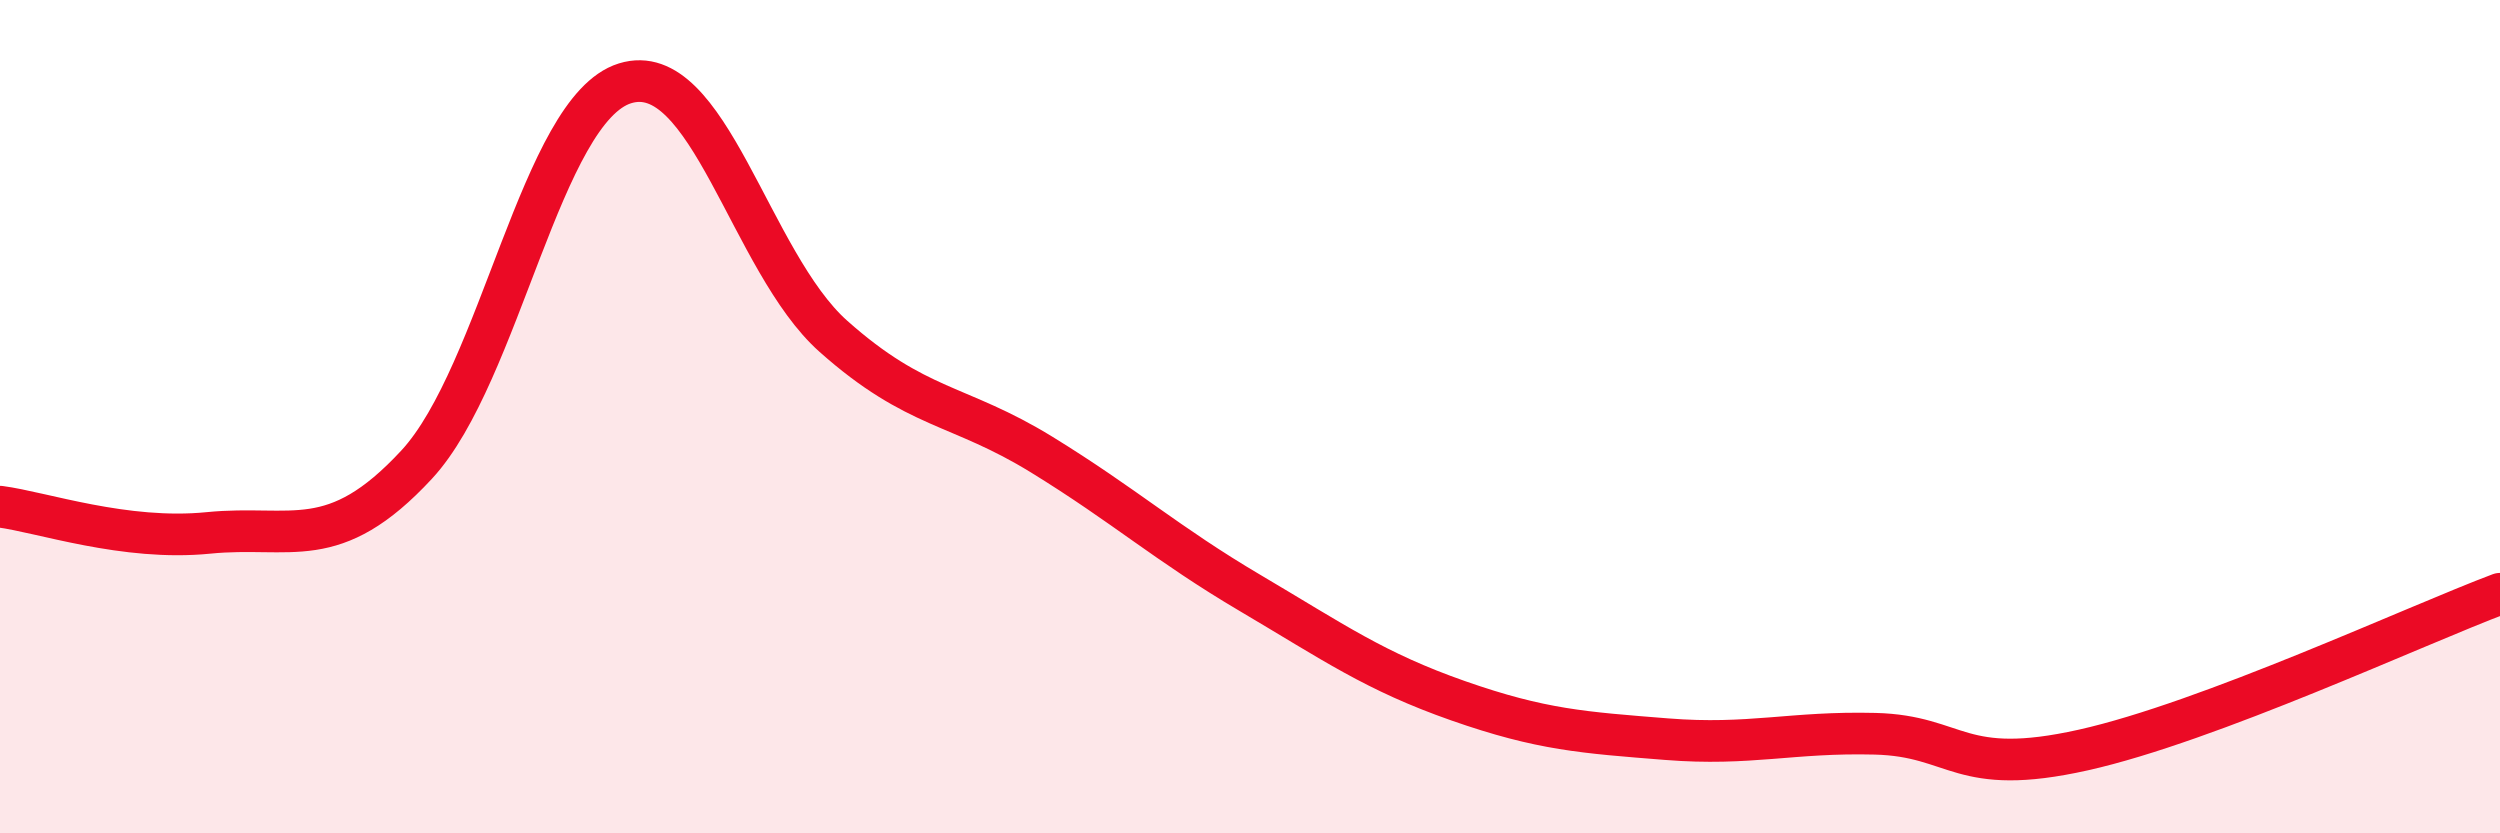
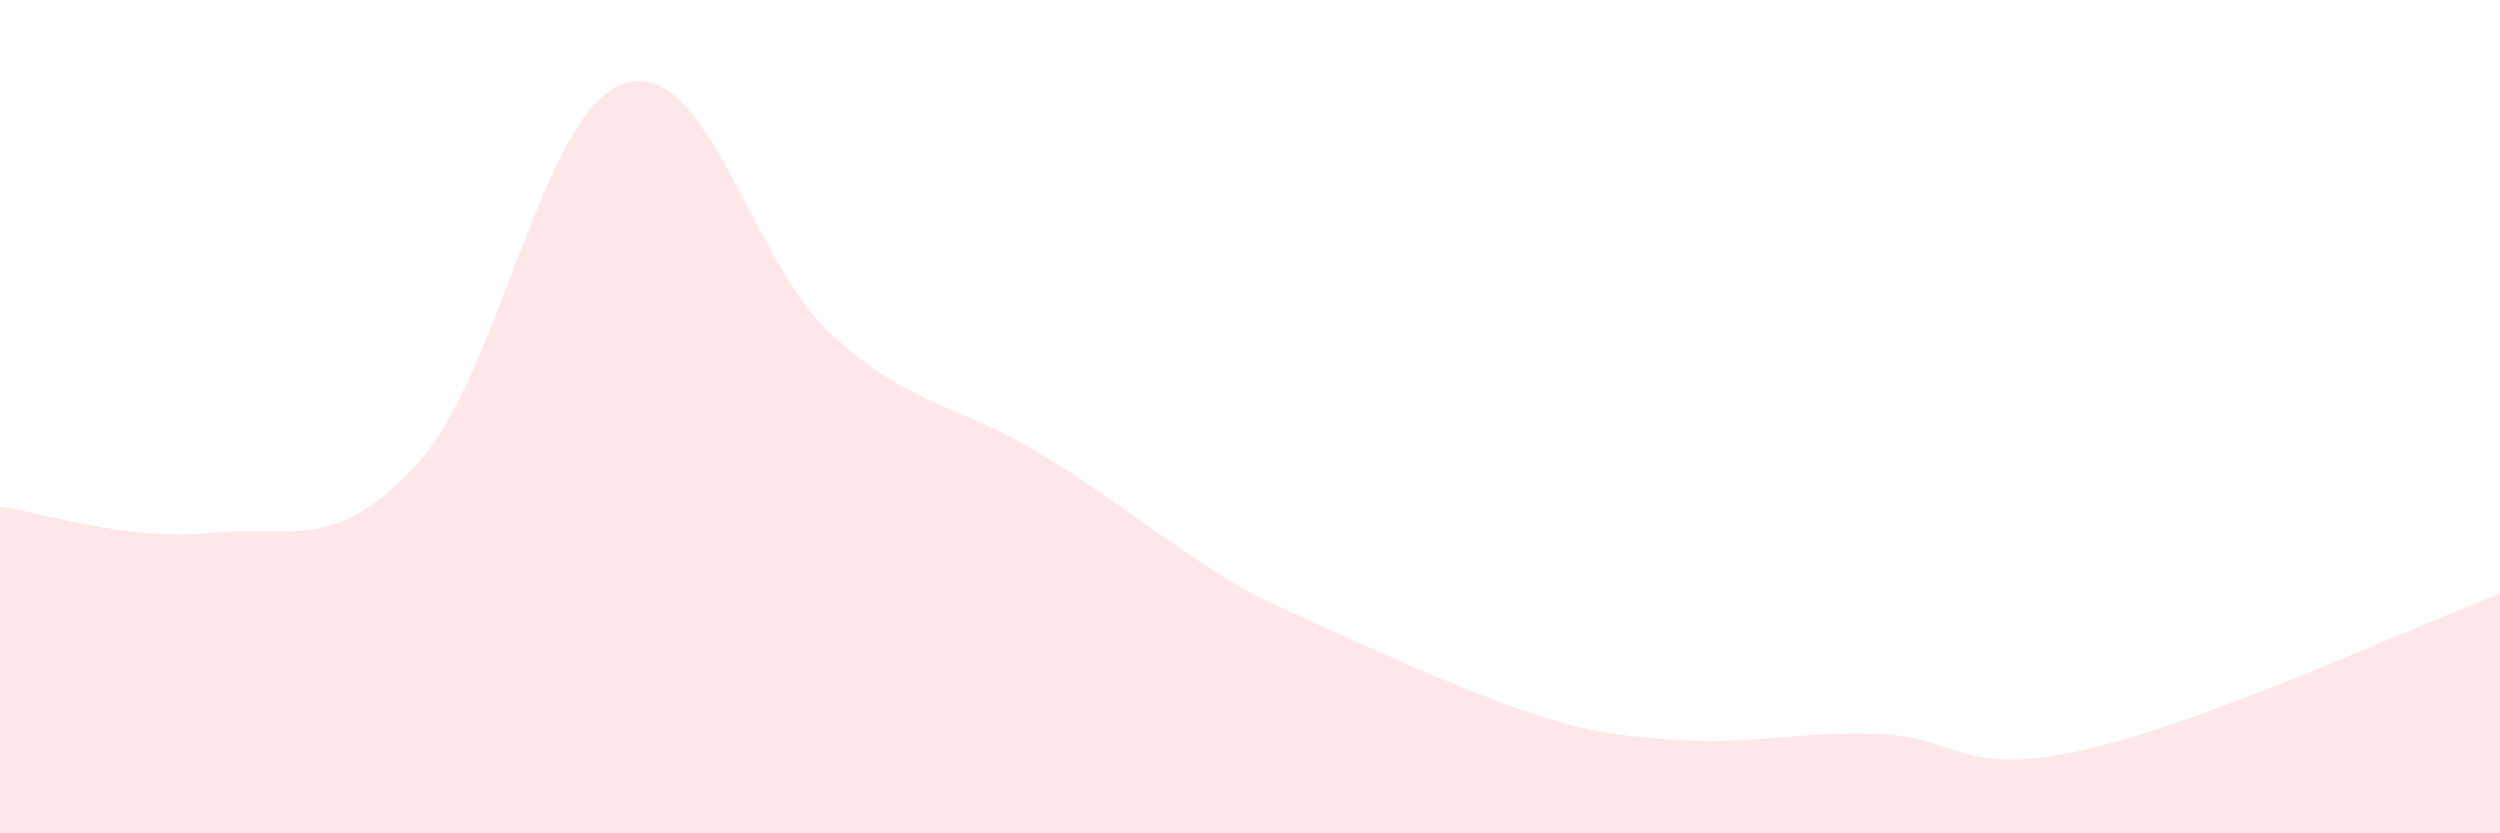
<svg xmlns="http://www.w3.org/2000/svg" width="60" height="20" viewBox="0 0 60 20">
-   <path d="M 0,12.16 C 1,12.29 3,12.99 5,12.79 C 7,12.59 8,13.31 10,11.15 C 12,8.99 13,2.62 15,2 C 17,1.38 18,6.29 20,8.07 C 22,9.85 23,9.68 25,10.91 C 27,12.14 28,13.05 30,14.23 C 32,15.41 33,16.12 35,16.82 C 37,17.52 38,17.58 40,17.74 C 42,17.9 43,17.56 45,17.61 C 47,17.66 47,18.67 50,18 C 53,17.33 58,15 60,14.25L60 20L0 20Z" fill="#EB0A25" opacity="0.1" stroke-linecap="round" stroke-linejoin="round" />
-   <path d="M 0,12.16 C 1,12.29 3,12.99 5,12.79 C 7,12.59 8,13.31 10,11.15 C 12,8.99 13,2.62 15,2 C 17,1.38 18,6.29 20,8.07 C 22,9.85 23,9.68 25,10.91 C 27,12.14 28,13.05 30,14.23 C 32,15.41 33,16.12 35,16.82 C 37,17.52 38,17.58 40,17.74 C 42,17.9 43,17.56 45,17.61 C 47,17.66 47,18.67 50,18 C 53,17.33 58,15 60,14.25" stroke="#EB0A25" stroke-width="1" fill="none" stroke-linecap="round" stroke-linejoin="round" />
+   <path d="M 0,12.16 C 1,12.29 3,12.99 5,12.79 C 7,12.59 8,13.31 10,11.15 C 12,8.99 13,2.62 15,2 C 17,1.38 18,6.29 20,8.07 C 22,9.85 23,9.68 25,10.91 C 27,12.14 28,13.05 30,14.23 C 37,17.52 38,17.58 40,17.74 C 42,17.9 43,17.56 45,17.61 C 47,17.66 47,18.67 50,18 C 53,17.33 58,15 60,14.25L60 20L0 20Z" fill="#EB0A25" opacity="0.1" stroke-linecap="round" stroke-linejoin="round" />
</svg>